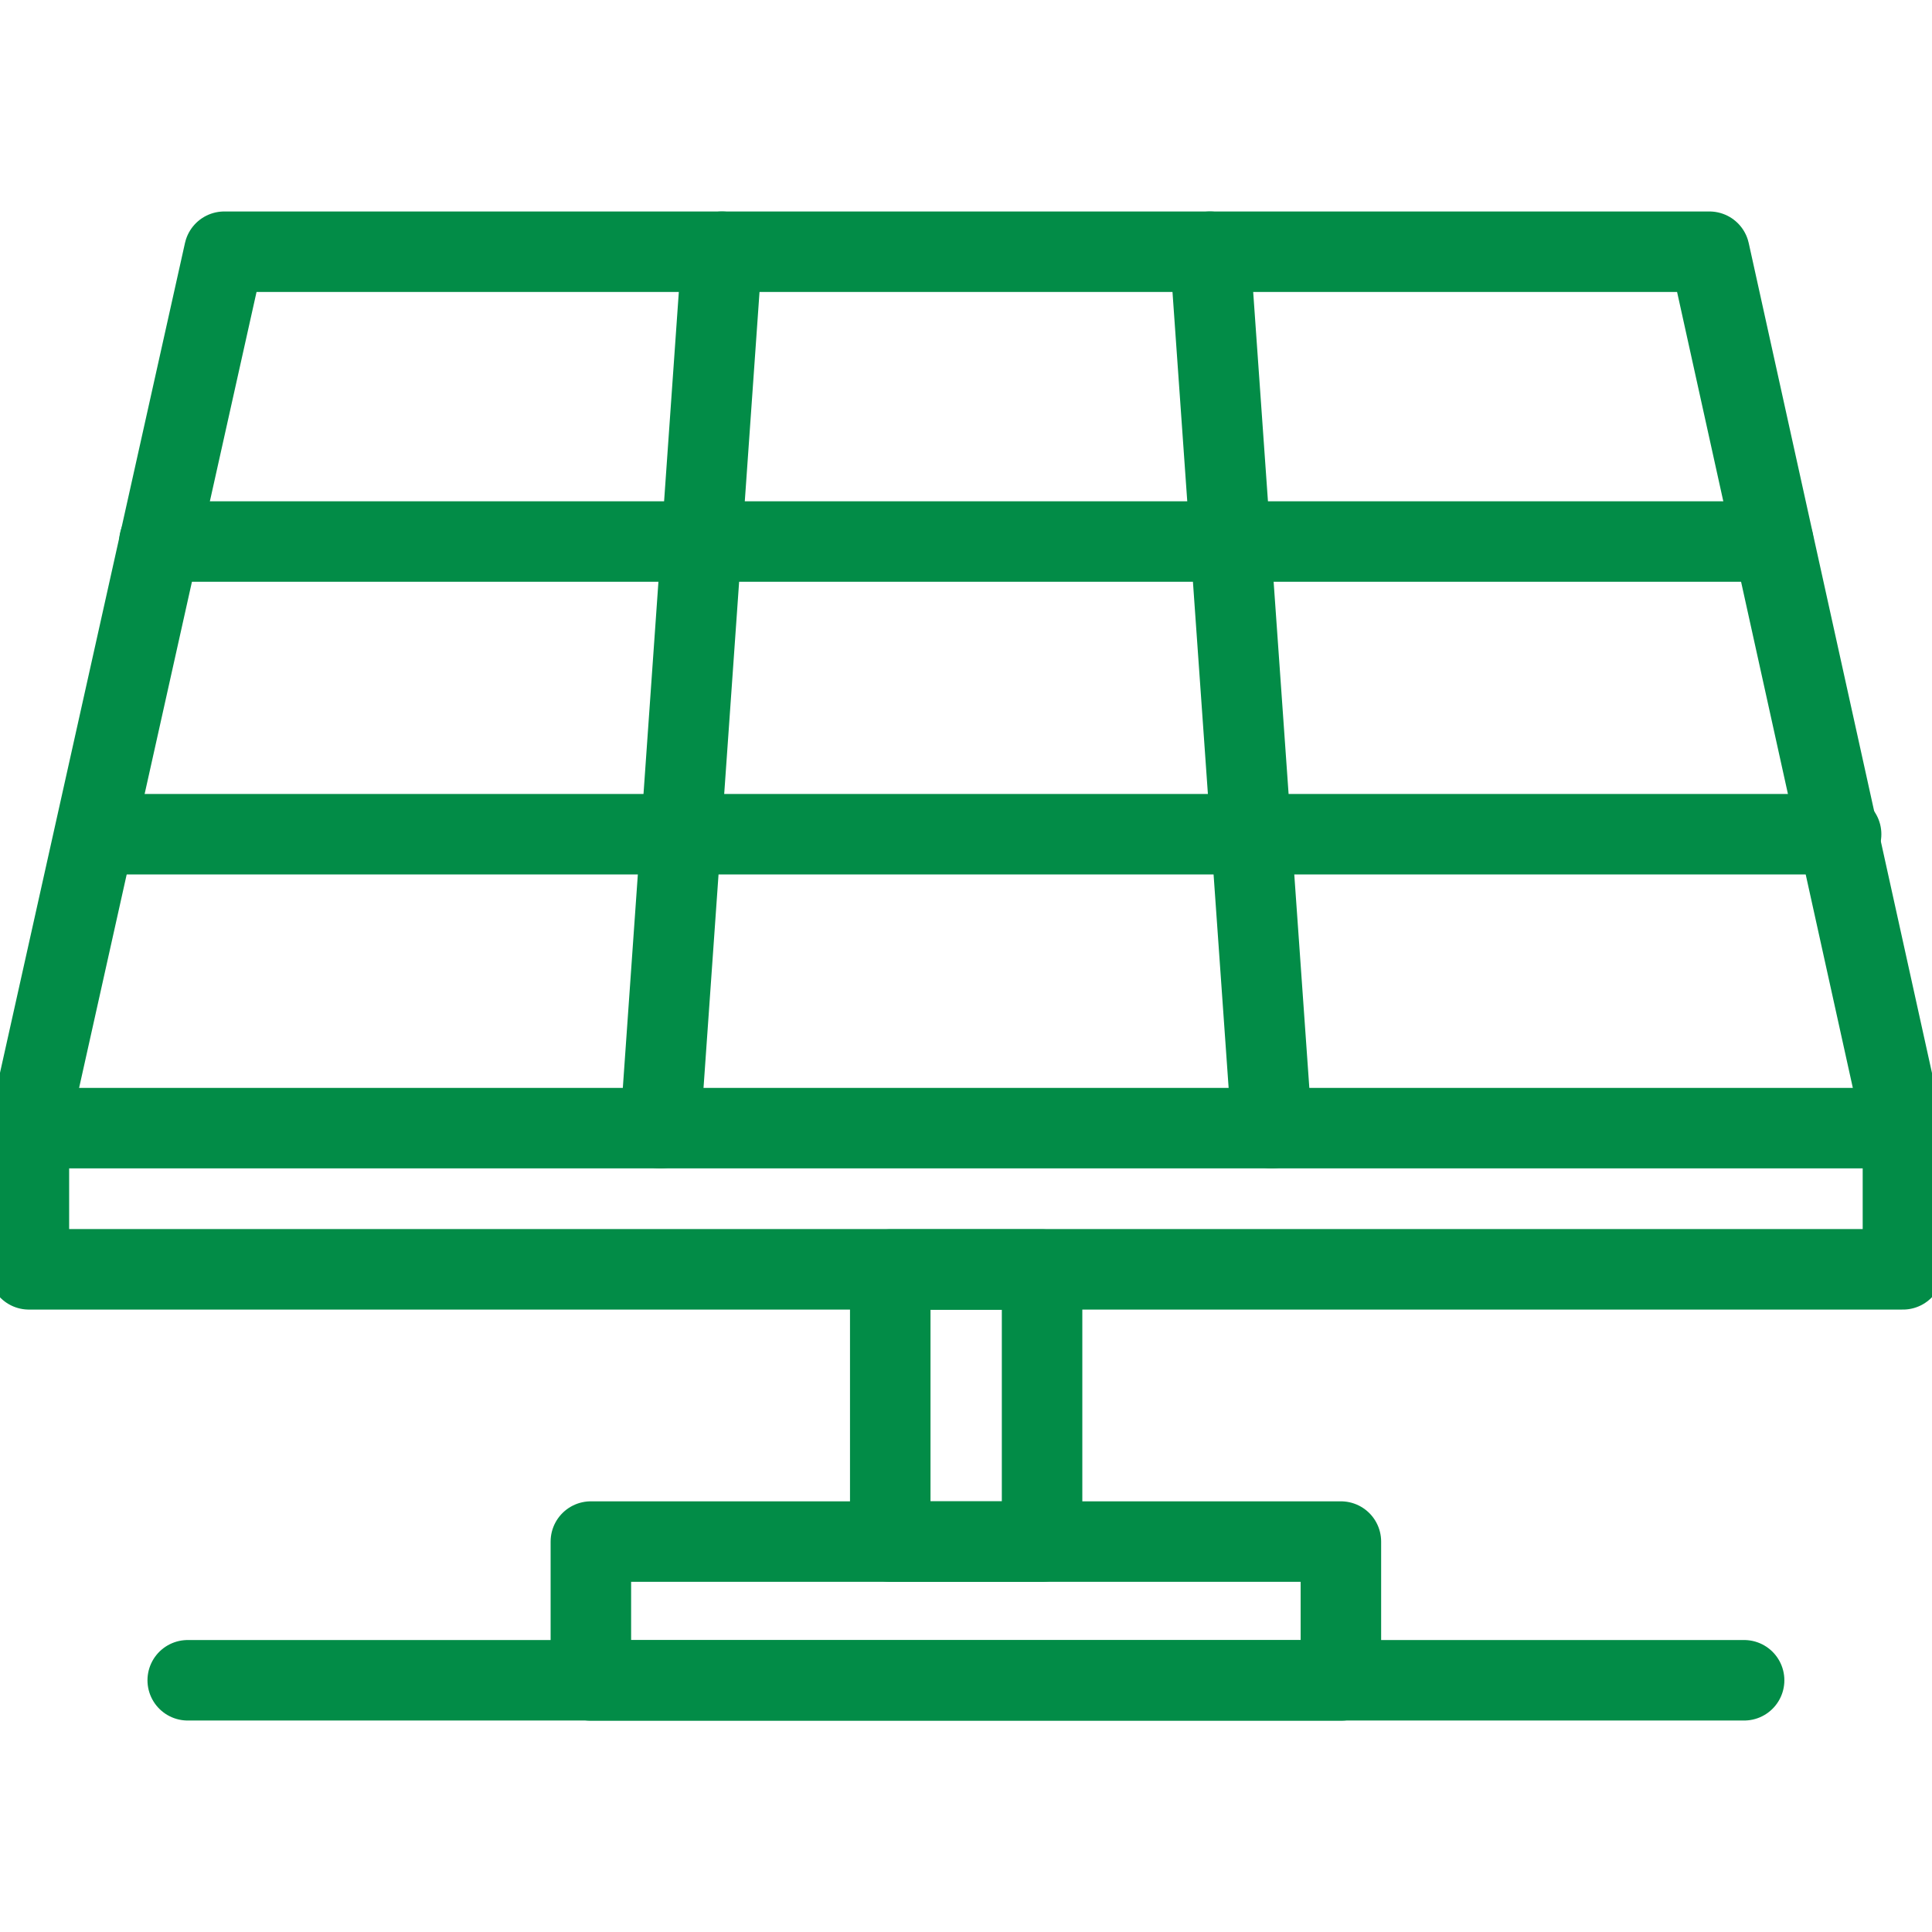
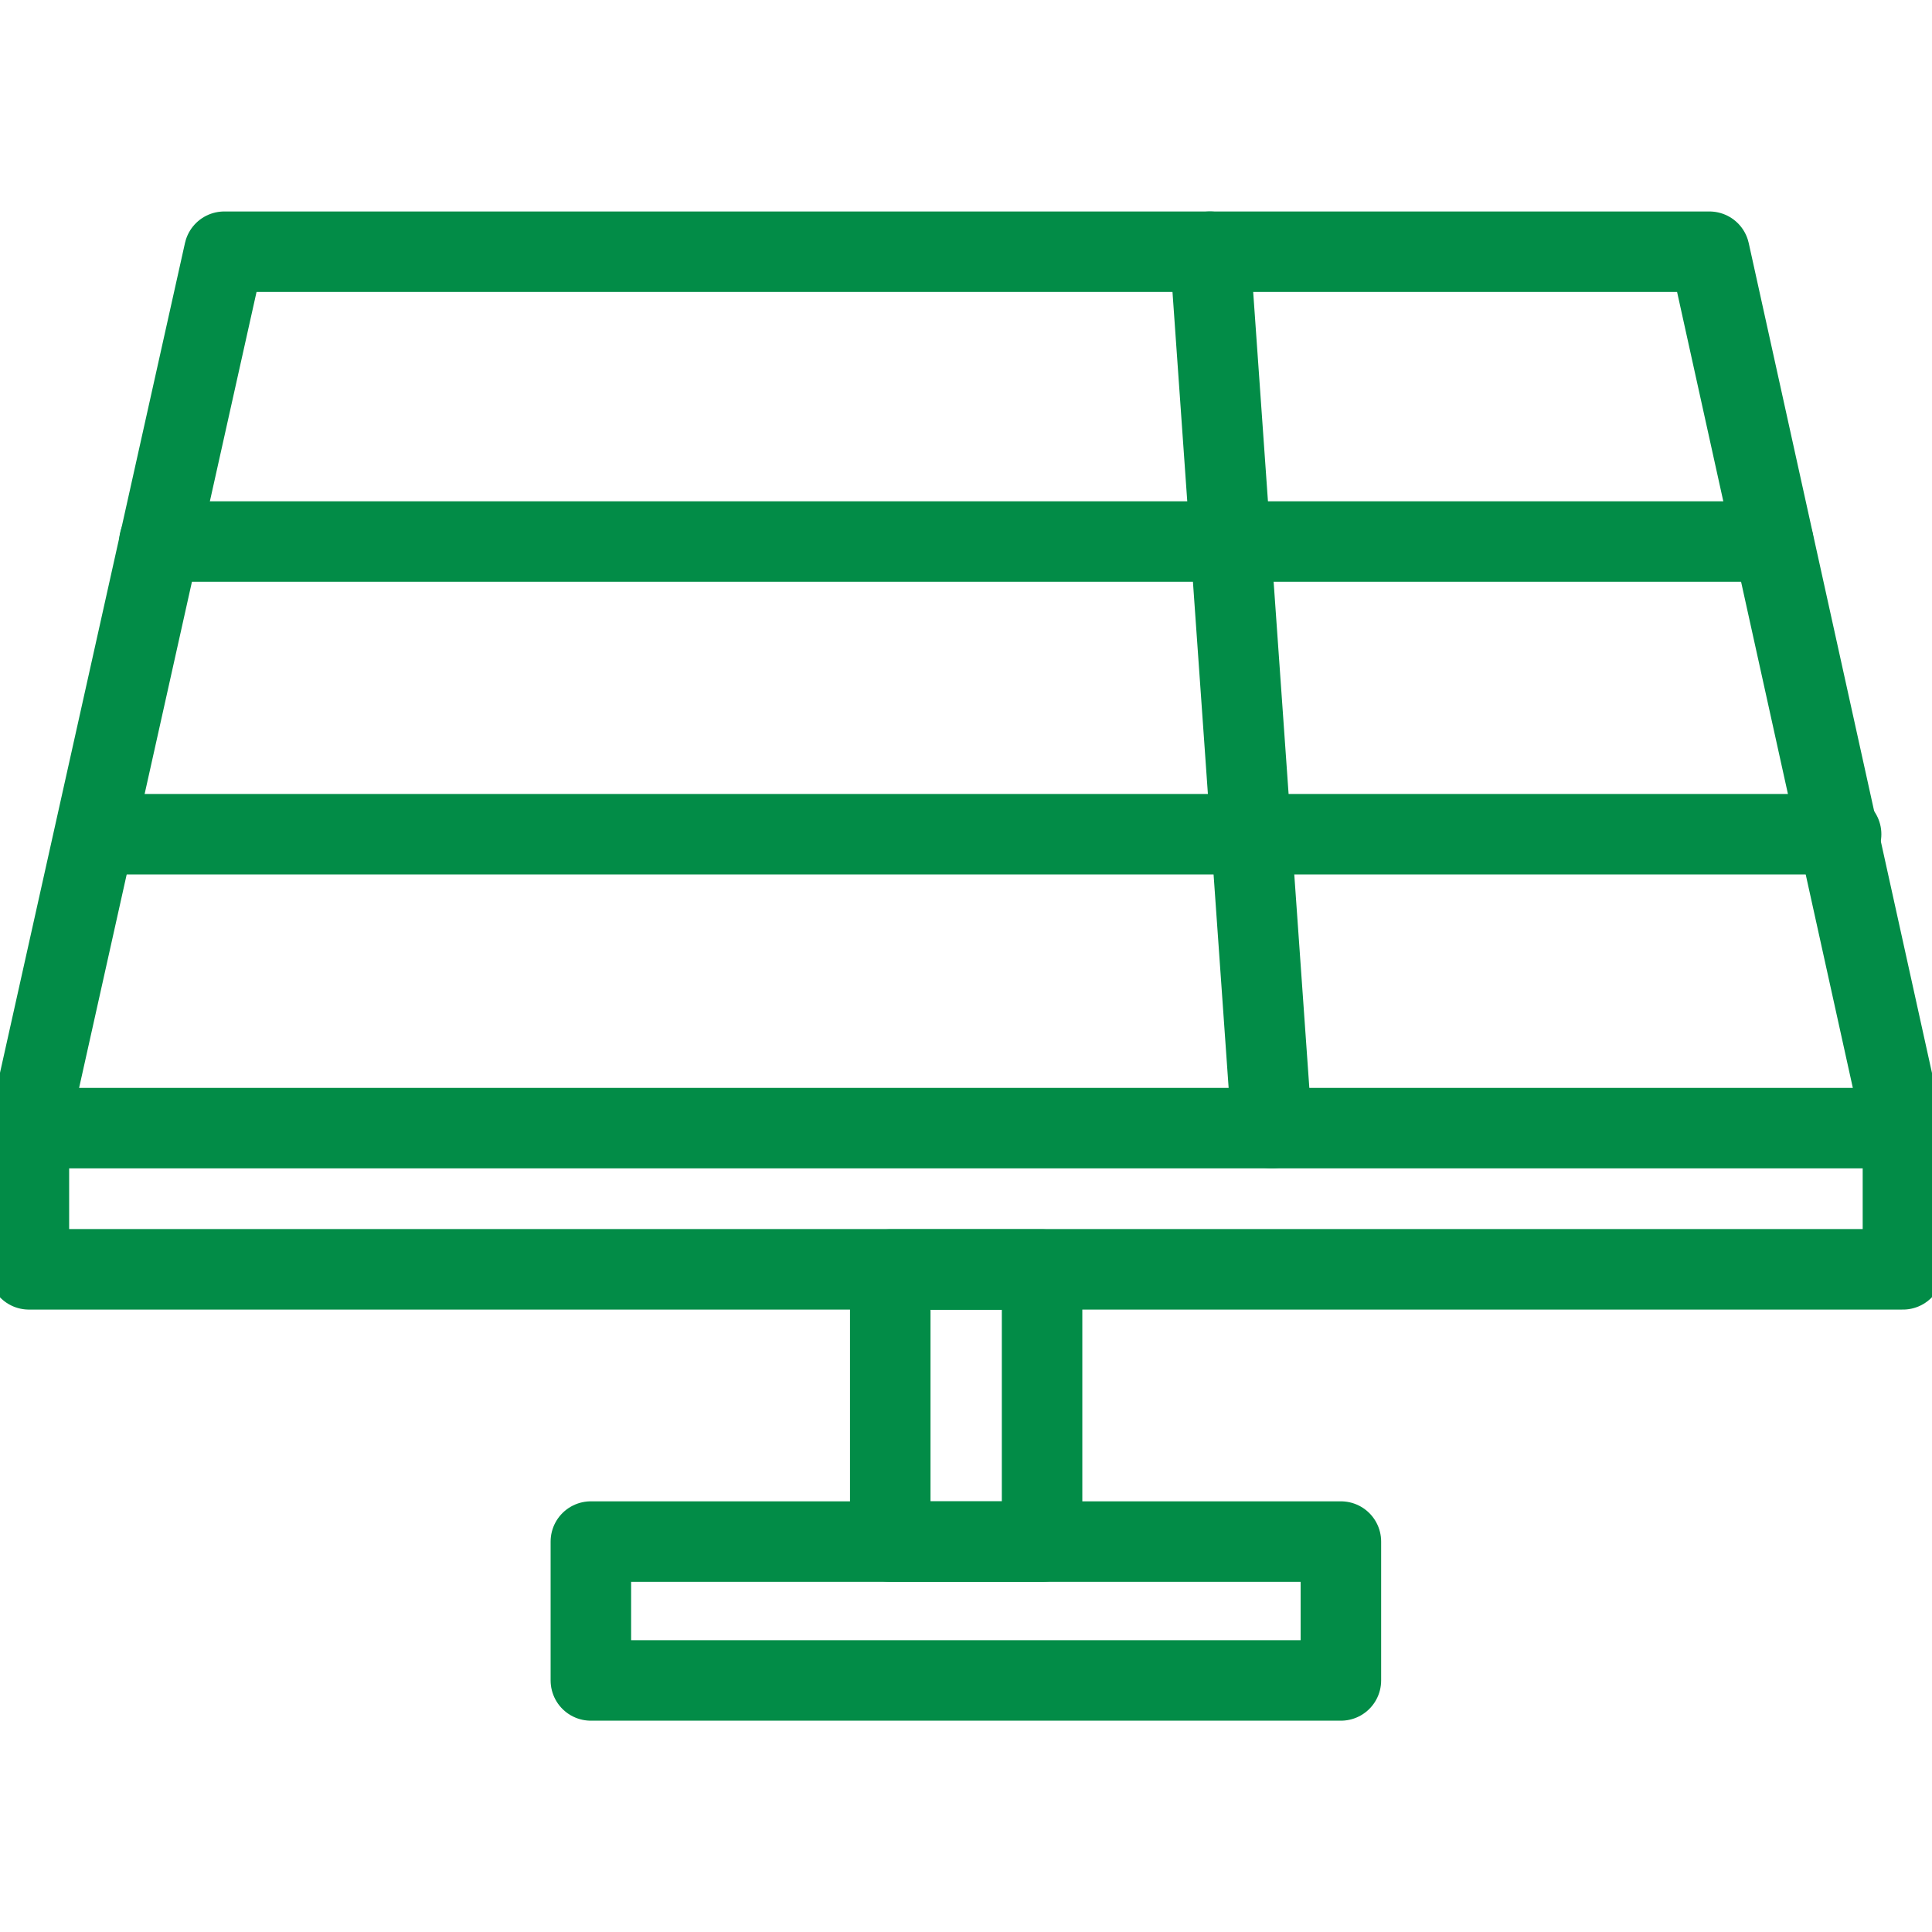
<svg xmlns="http://www.w3.org/2000/svg" width="24" height="24" viewBox="0 0 24 24" fill="none">
  <g clip-path="url(#clip0_7760_20814)">
-     <path d="M2.332 20.873H21.666" stroke="#028C47" stroke-linecap="round" stroke-linejoin="round" />
    <path d="M16.657 19.15H7.34V20.875H16.657V19.15Z" stroke="#028C47" stroke-linecap="round" stroke-linejoin="round" />
    <path d="M12.945 15.771H11.059V19.15H12.945V15.771Z" stroke="#028C47" stroke-linecap="round" stroke-linejoin="round" />
    <path d="M23.639 14.014H0.359V15.768H23.639V14.014Z" stroke="#028C47" stroke-linecap="round" stroke-linejoin="round" />
    <path d="M0.359 14.014L2.786 3.127H21.235L23.639 14.014" stroke="#028C47" stroke-linecap="round" stroke-linejoin="round" />
    <path d="M1.98 6.727H22.028" stroke="#028C47" stroke-linecap="round" stroke-linejoin="round" />
    <path d="M22.871 10.363H1.18" stroke="#028C47" stroke-linecap="round" stroke-linejoin="round" />
-     <path d="M8.969 3.127L8.203 14.014" stroke="#028C47" stroke-linecap="round" stroke-linejoin="round" />
    <path d="M15.031 3.127L15.799 14.014" stroke="#028C47" stroke-linecap="round" stroke-linejoin="round" />
  </g>
  <defs>
    <clipPath id="clip0_7760_20814">
      <rect width="24" height="24" fill="white" />
    </clipPath>
  </defs>
</svg>